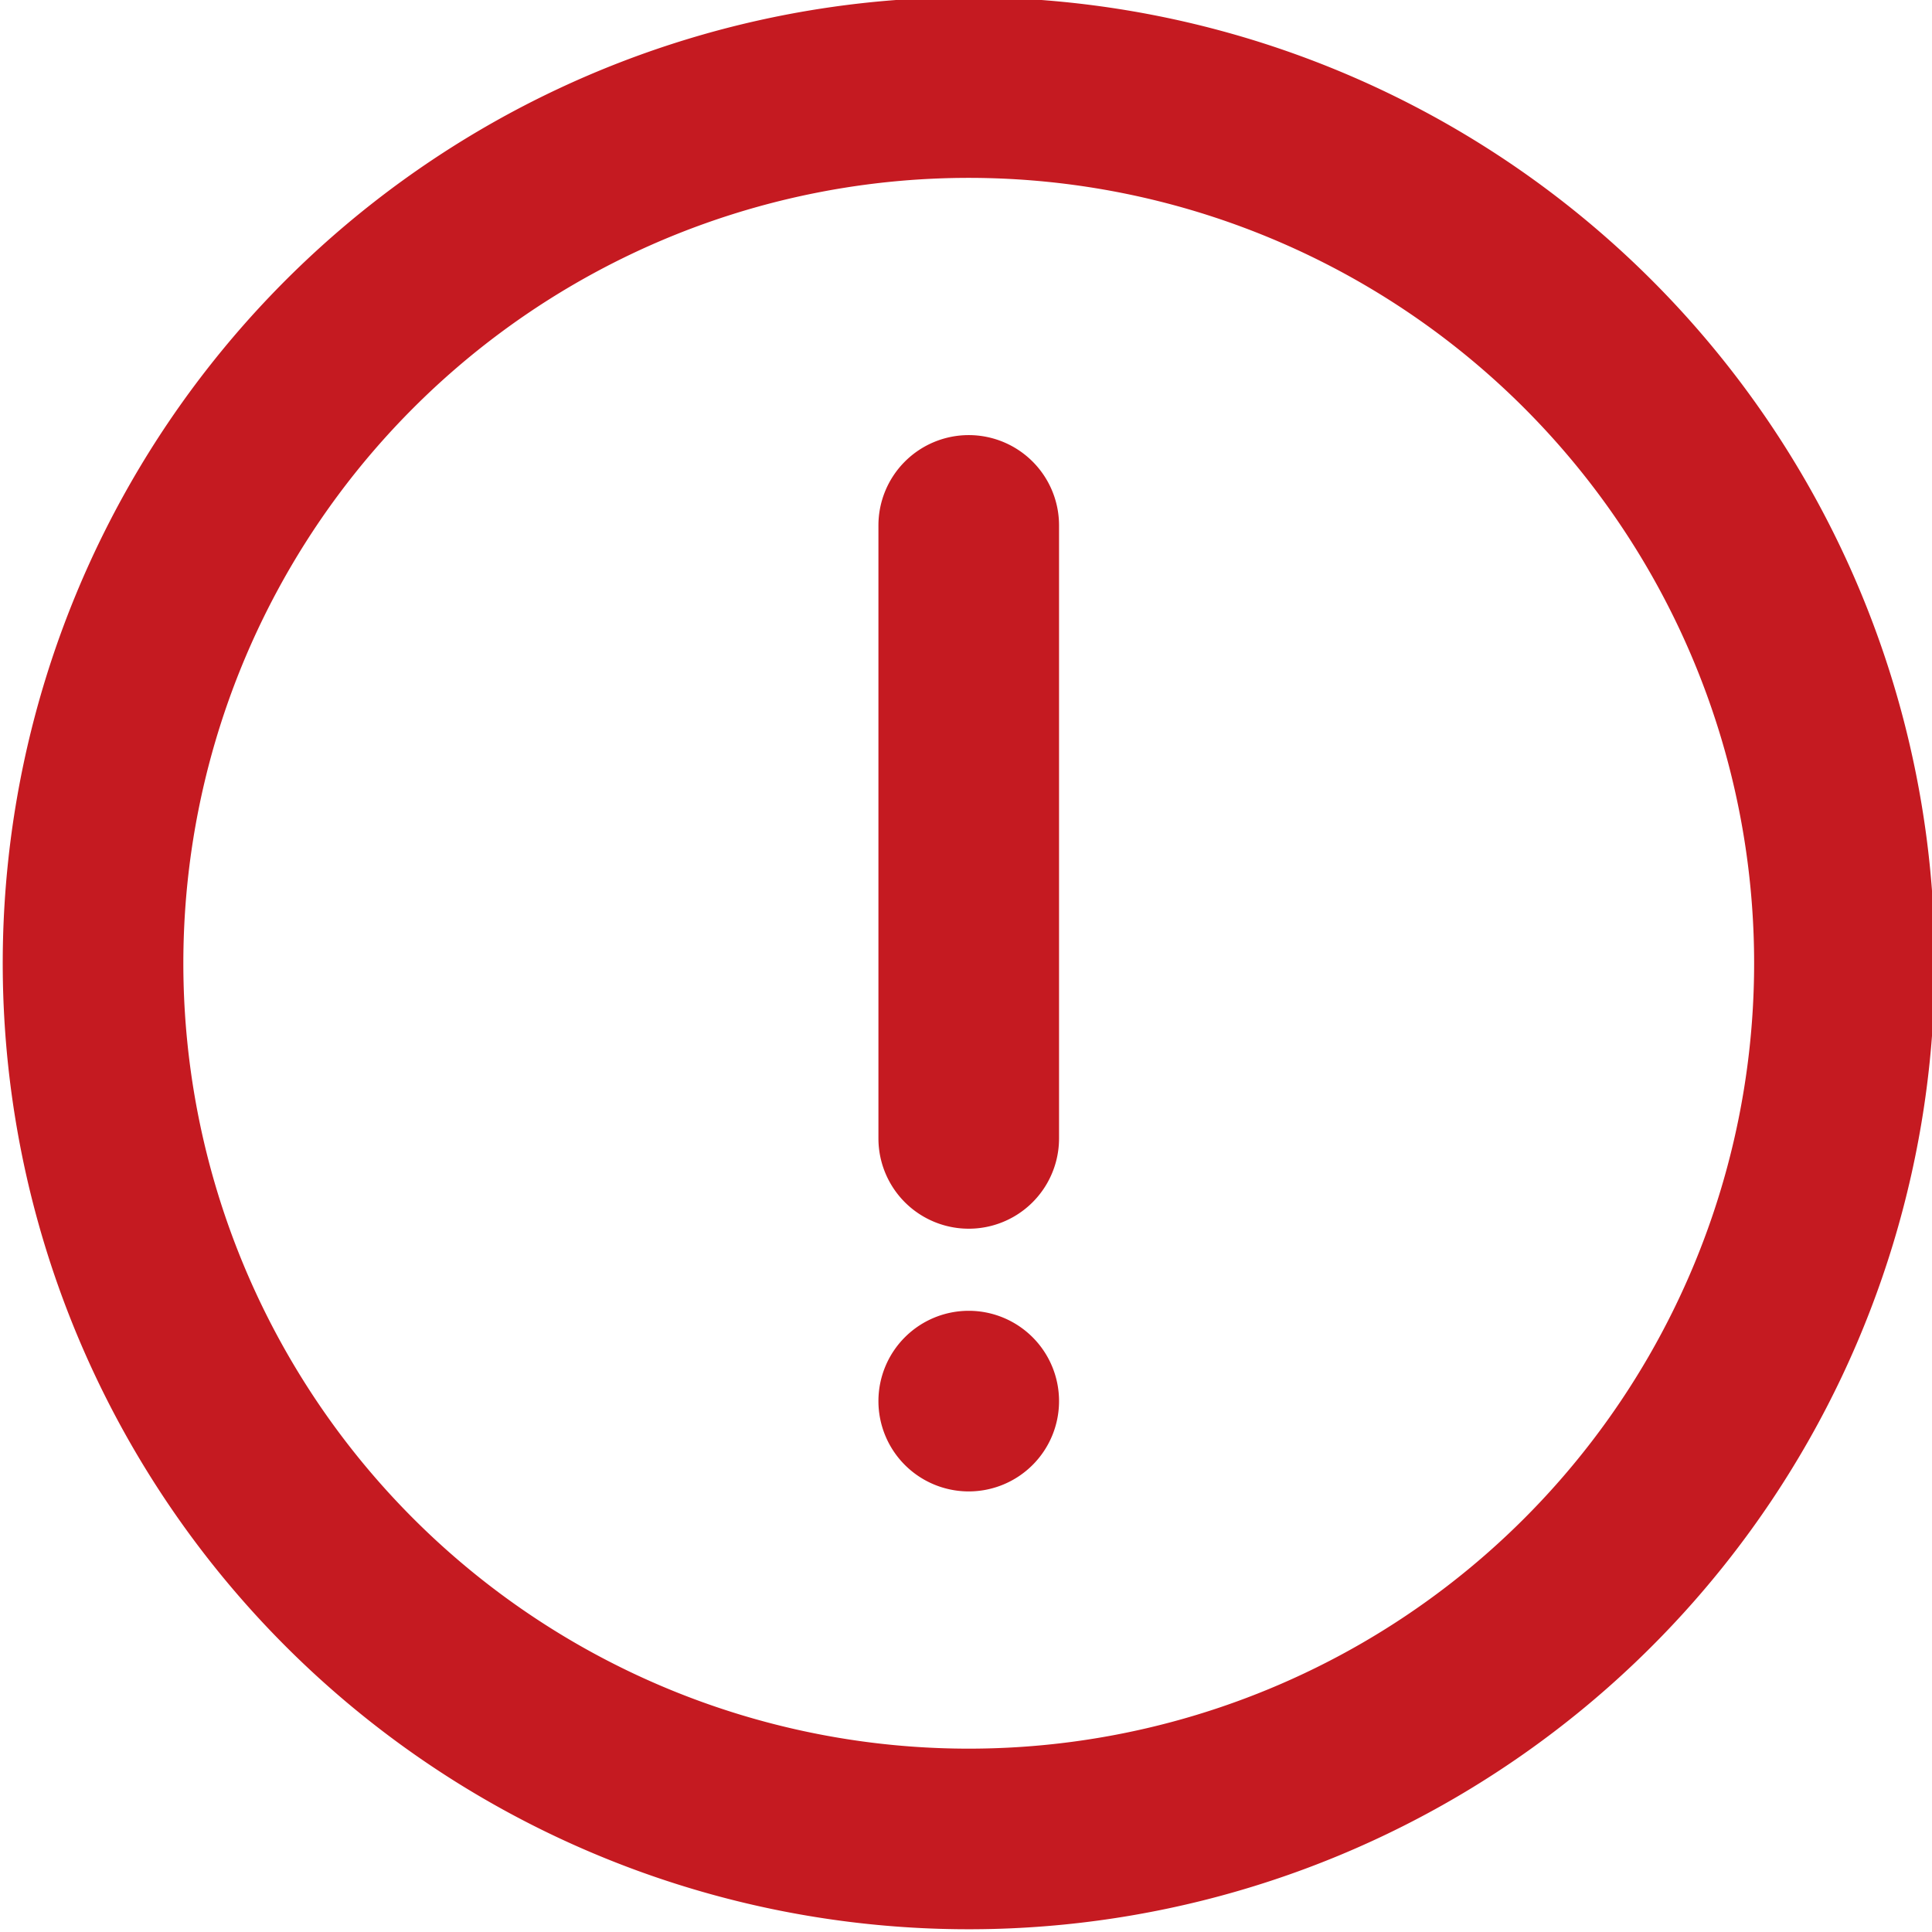
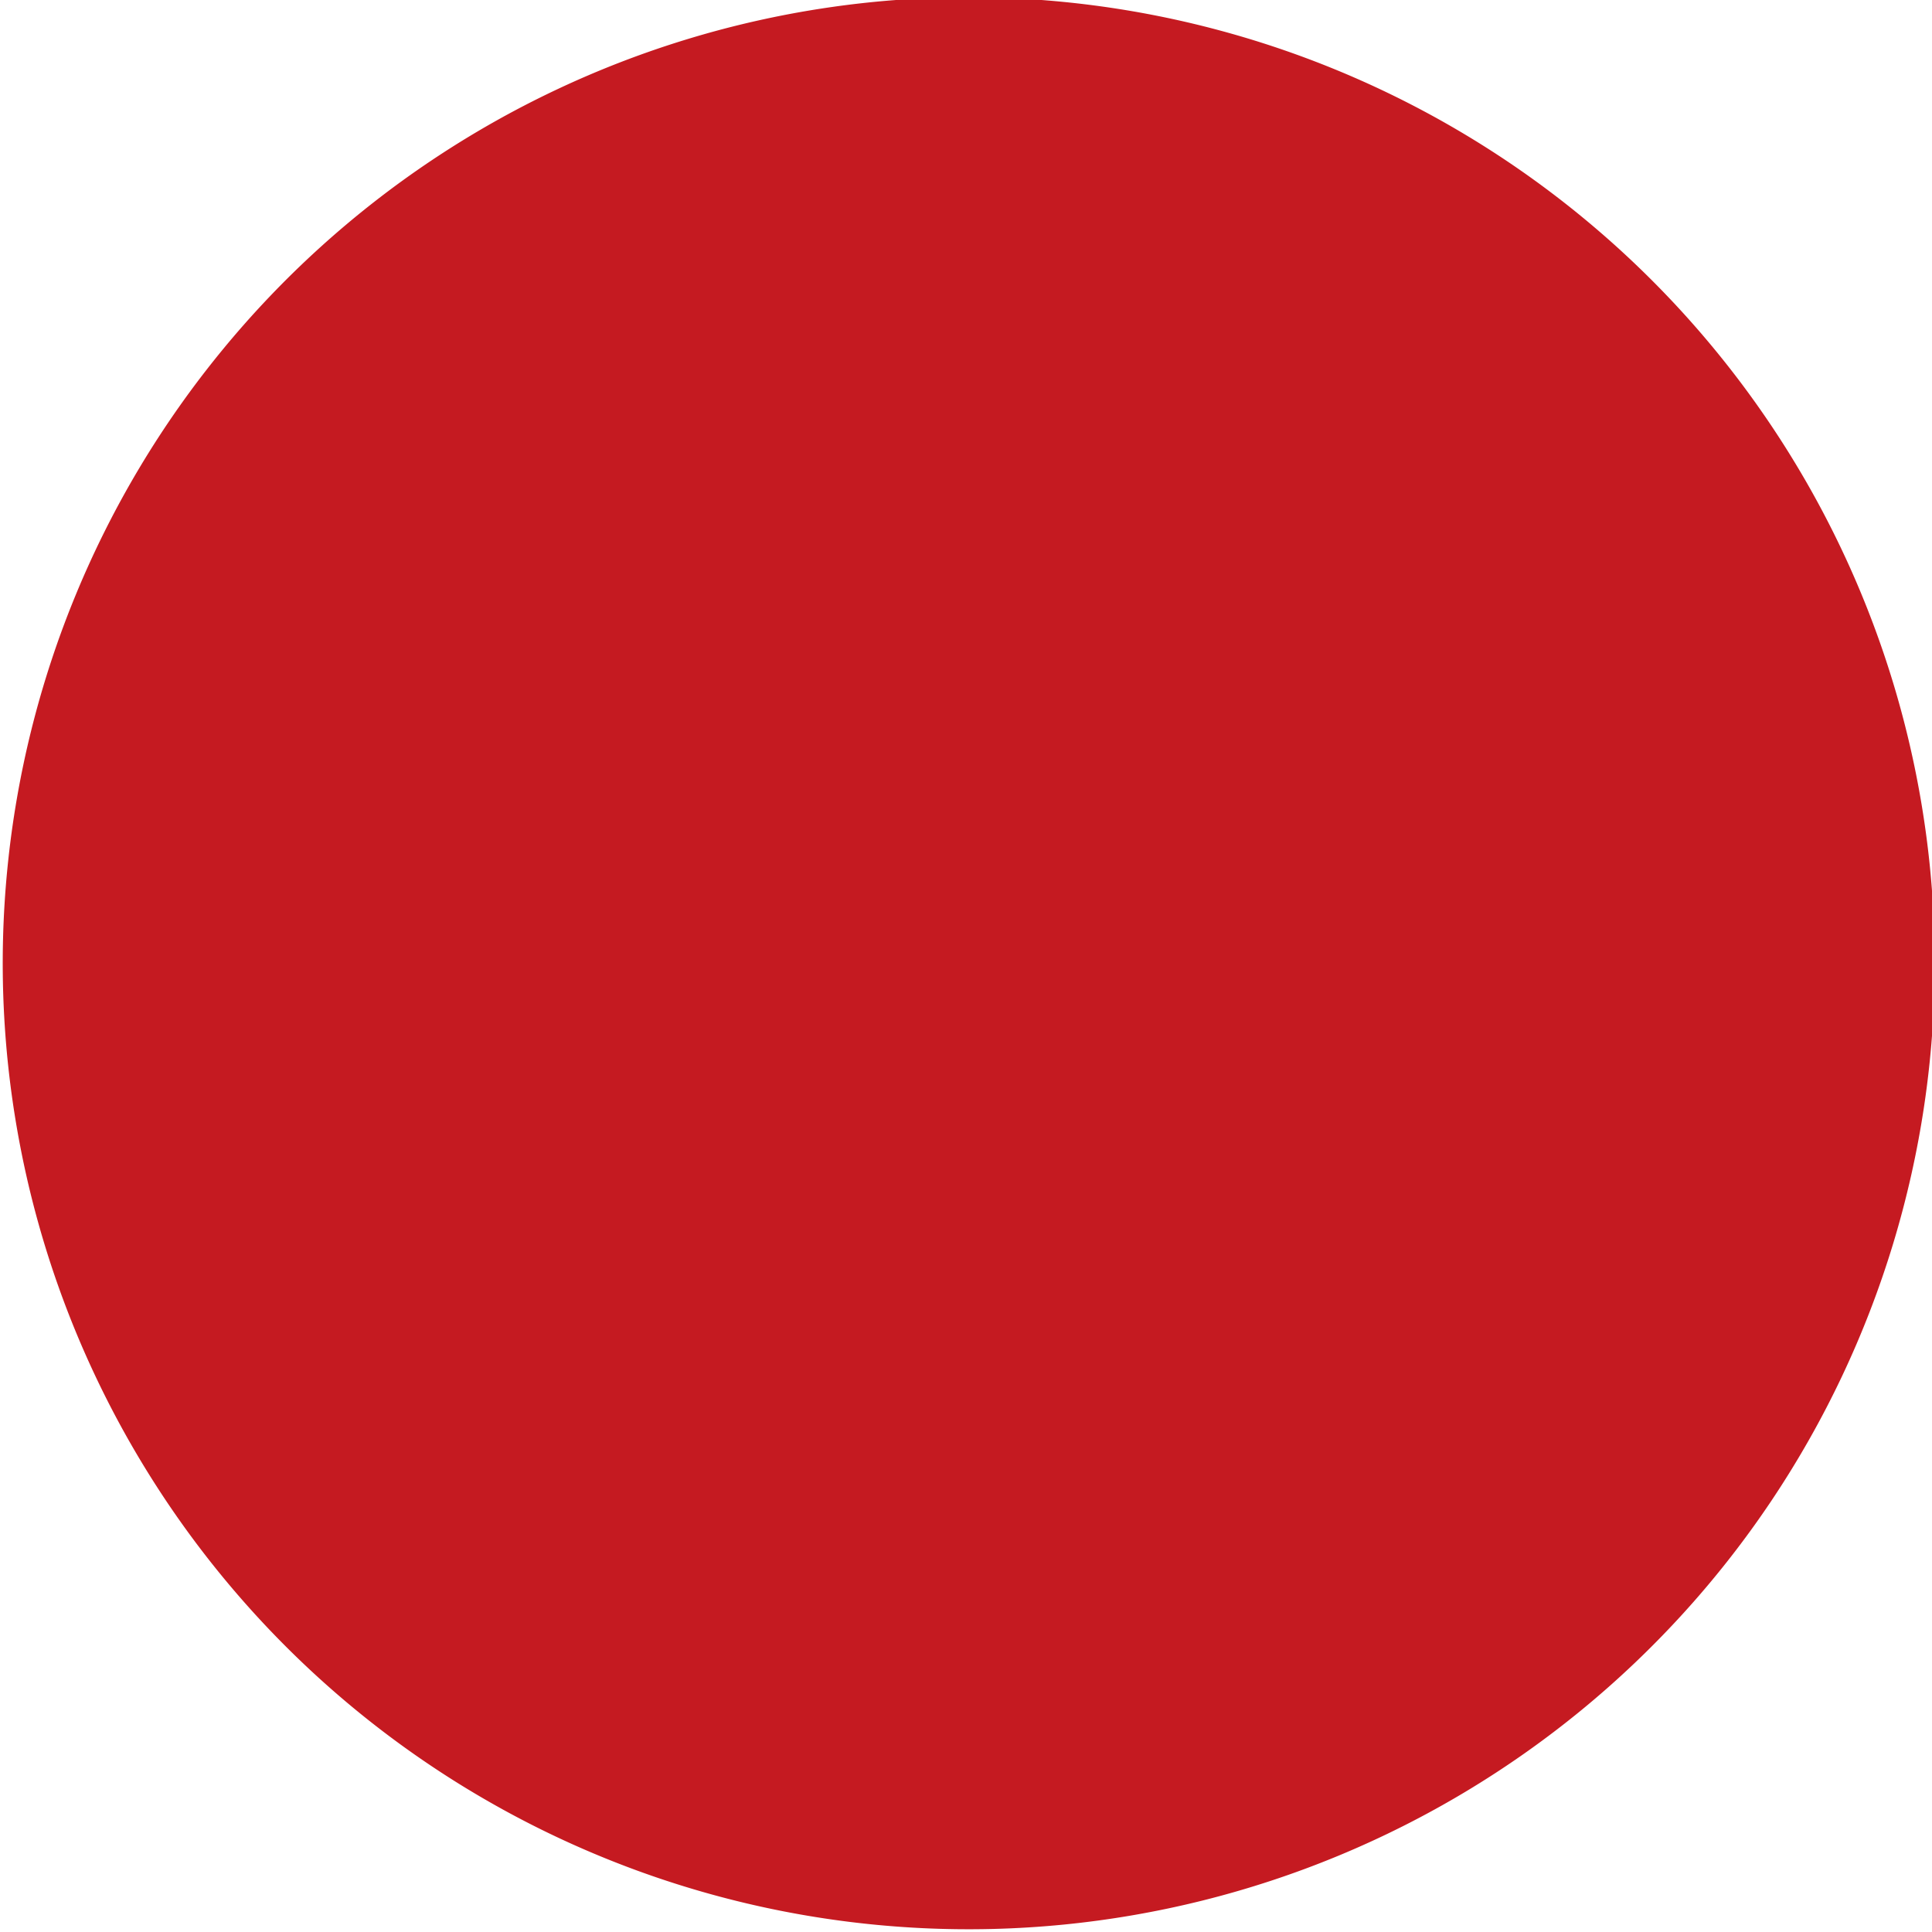
<svg xmlns="http://www.w3.org/2000/svg" viewBox="0 0 353 353">
-   <path stroke="#C51A21" fill="#C51A21" d="M177 0a176 176 0 1 0 176 176A176 176 0 0 0 177 0zm0 320a144 144 0 1 1 144-144 144.003 144.003 0 0 1-144 144zm0 0" />
-   <path stroke="#C51A21" fill="#C51A21" d="M177 80a16 16 0 0 0-16 16v112a16 16 0 1 0 32 0V96a16 16 0 0 0-16-16zm0 0M193 256a16 16 0 1 1-16-16 16 16 0 0 1 16 16zm0 0" />
+   <path stroke="#C51A21" fill="#C51A21" d="M177 0a176 176 0 1 0 176 176A176 176 0 0 0 177 0zm0 320zm0 0" />
</svg>